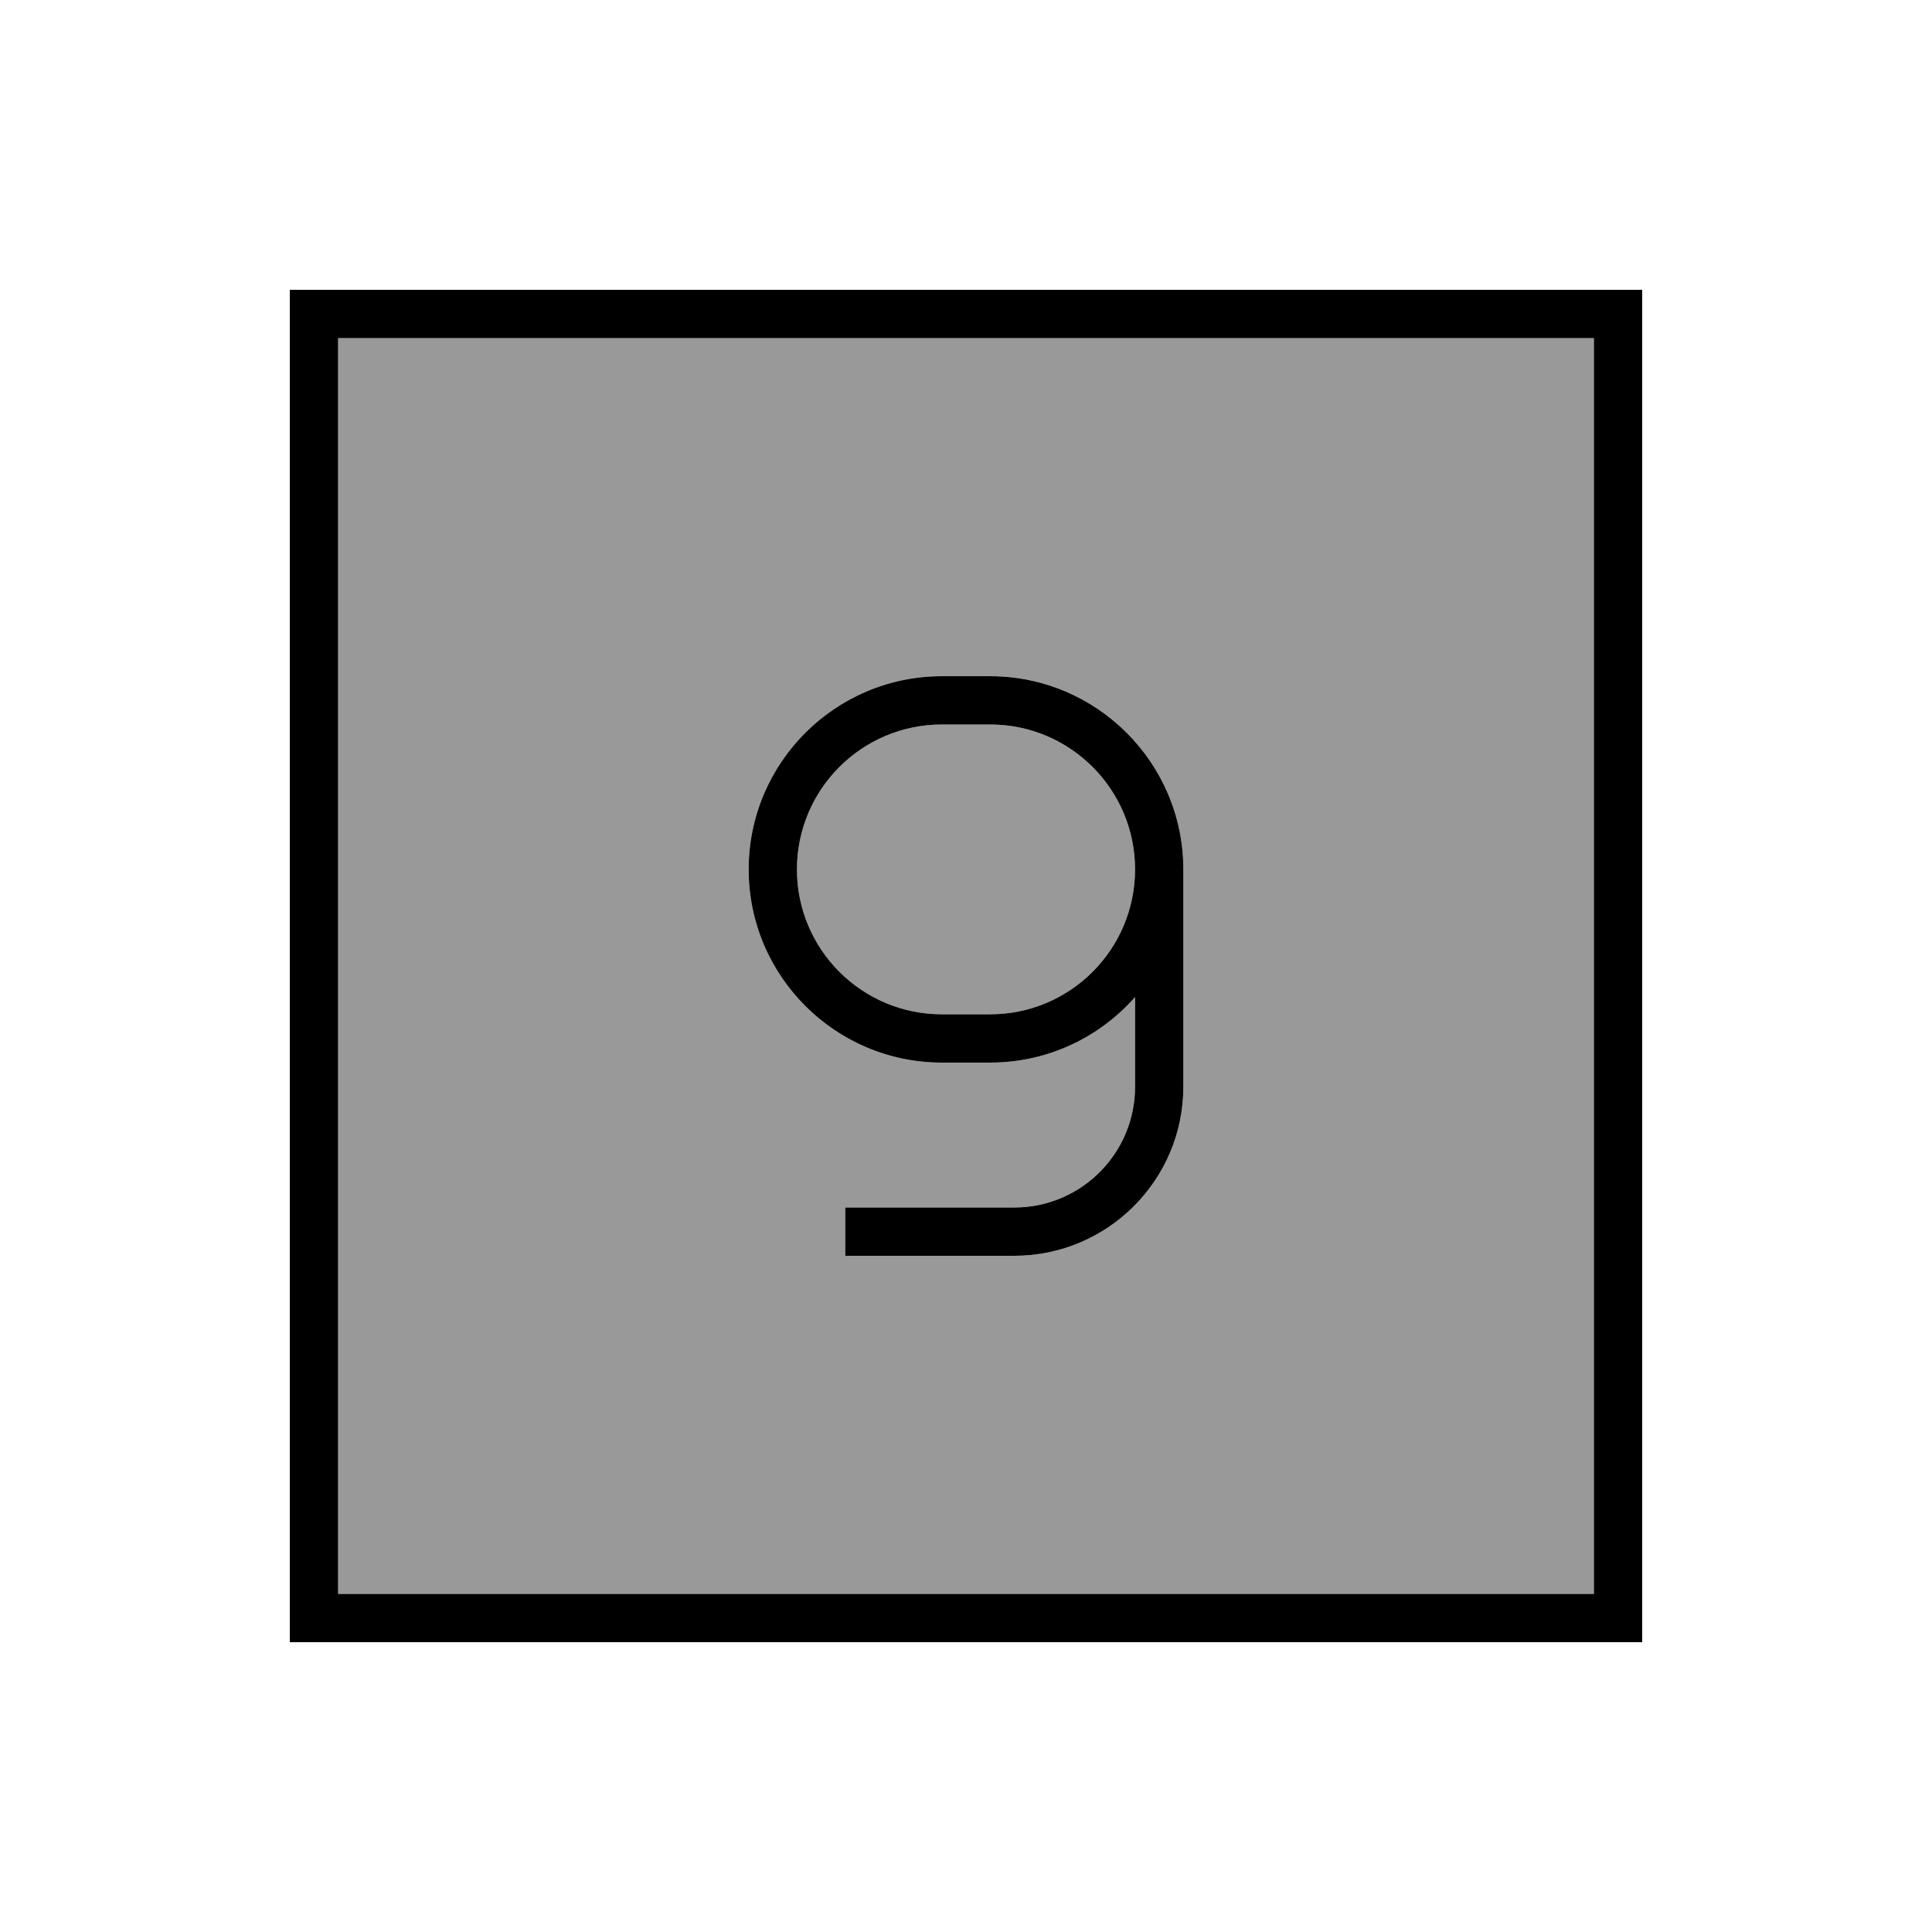
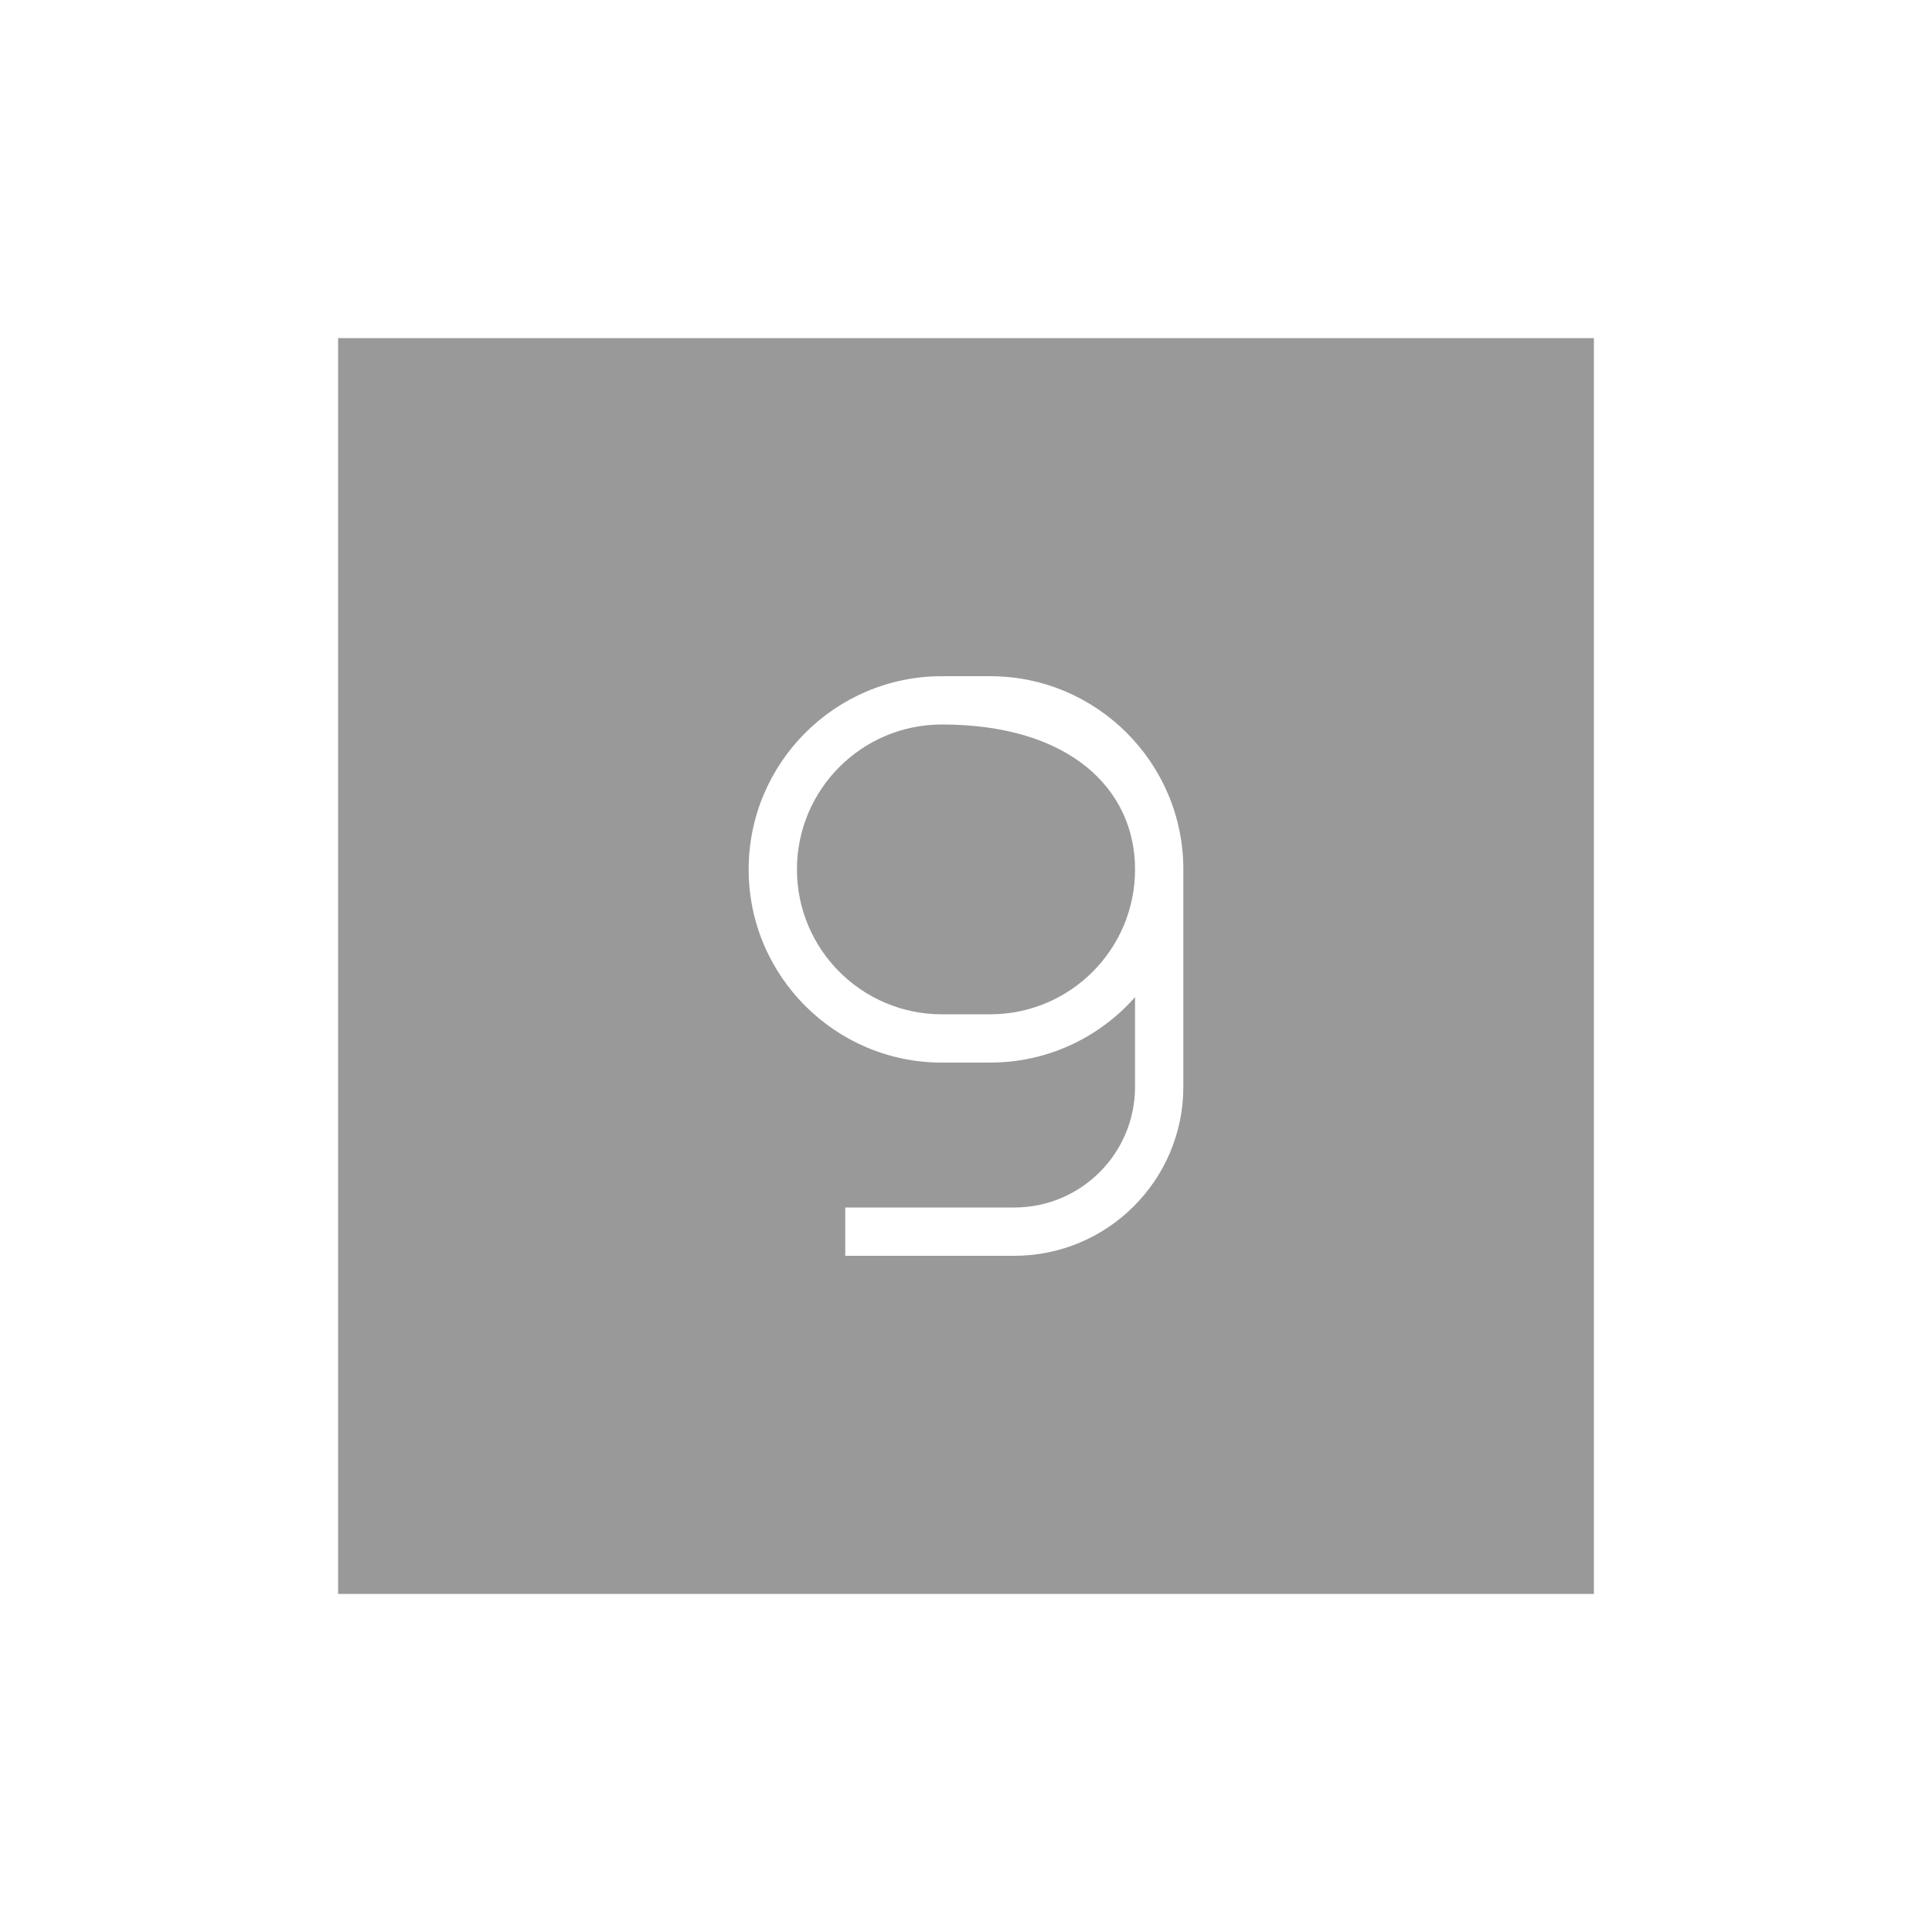
<svg xmlns="http://www.w3.org/2000/svg" viewBox="0 0 640 640">
-   <path opacity=".4" fill="currentColor" d="M112 112L528 112L528 528L112 528L112 112zM248 288C248 323.3 276.7 352 312 352L328 352C347.1 352 364.3 343.6 376 330.3L376 360C376 382.1 358.1 400 336 400L280 400L280 416L336 416C366.9 416 392 390.9 392 360L392 288C392 252.7 363.3 224 328 224L312 224C276.7 224 248 252.7 248 288zM264 288C264 261.5 285.5 240 312 240L328 240C354.5 240 376 261.5 376 288C376 314.5 354.5 336 328 336L312 336C285.5 336 264 314.5 264 288z" />
-   <path fill="currentColor" d="M112 112L112 528L528 528L528 112L112 112zM96 96L544 96L544 544L96 544L96 96zM280 416L280 400L336 400C358.1 400 376 382.1 376 360L376 330.3C364.3 343.6 347.1 352 328 352L312 352C276.7 352 248 323.3 248 288C248 252.7 276.7 224 312 224L328 224C363.3 224 392 252.7 392 288L392 360C392 390.9 366.9 416 336 416L280 416zM328 240L312 240C285.5 240 264 261.5 264 288C264 314.5 285.5 336 312 336L328 336C354.5 336 376 314.5 376 288C376 261.5 354.5 240 328 240z" />
+   <path opacity=".4" fill="currentColor" d="M112 112L528 112L528 528L112 528L112 112zM248 288C248 323.3 276.7 352 312 352L328 352C347.1 352 364.3 343.6 376 330.3L376 360C376 382.1 358.1 400 336 400L280 400L280 416L336 416C366.9 416 392 390.9 392 360L392 288C392 252.7 363.3 224 328 224L312 224C276.7 224 248 252.7 248 288zM264 288C264 261.5 285.5 240 312 240C354.5 240 376 261.5 376 288C376 314.5 354.5 336 328 336L312 336C285.5 336 264 314.5 264 288z" />
</svg>